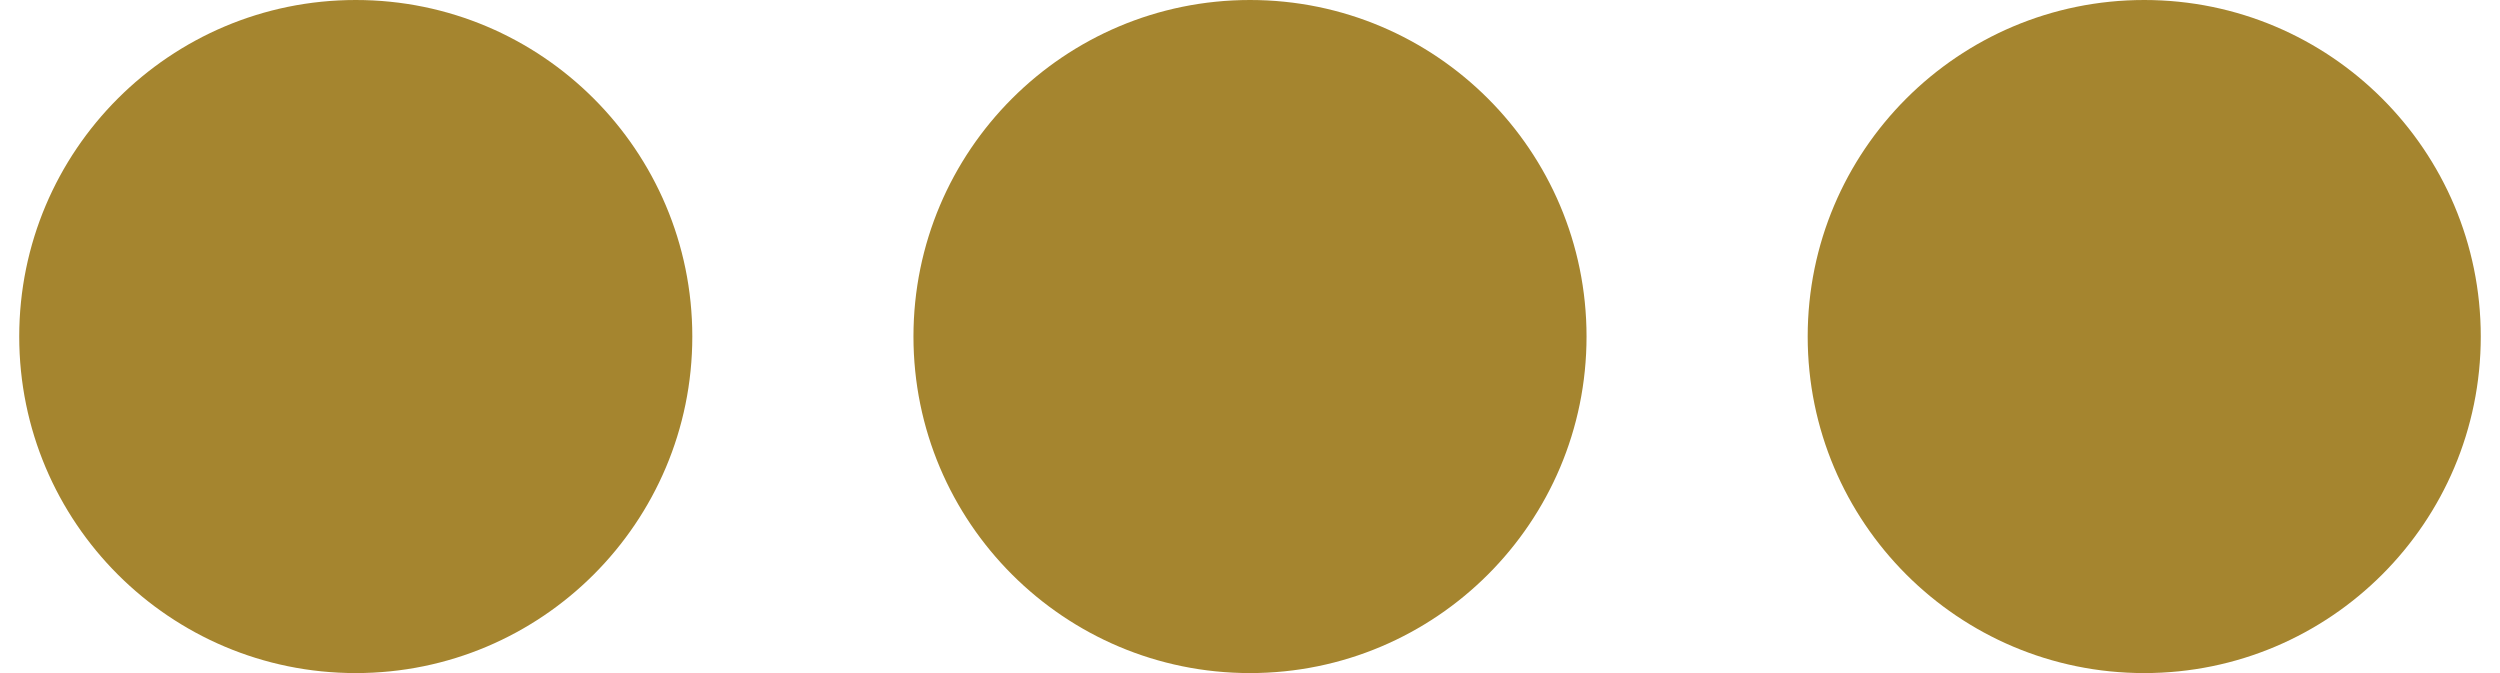
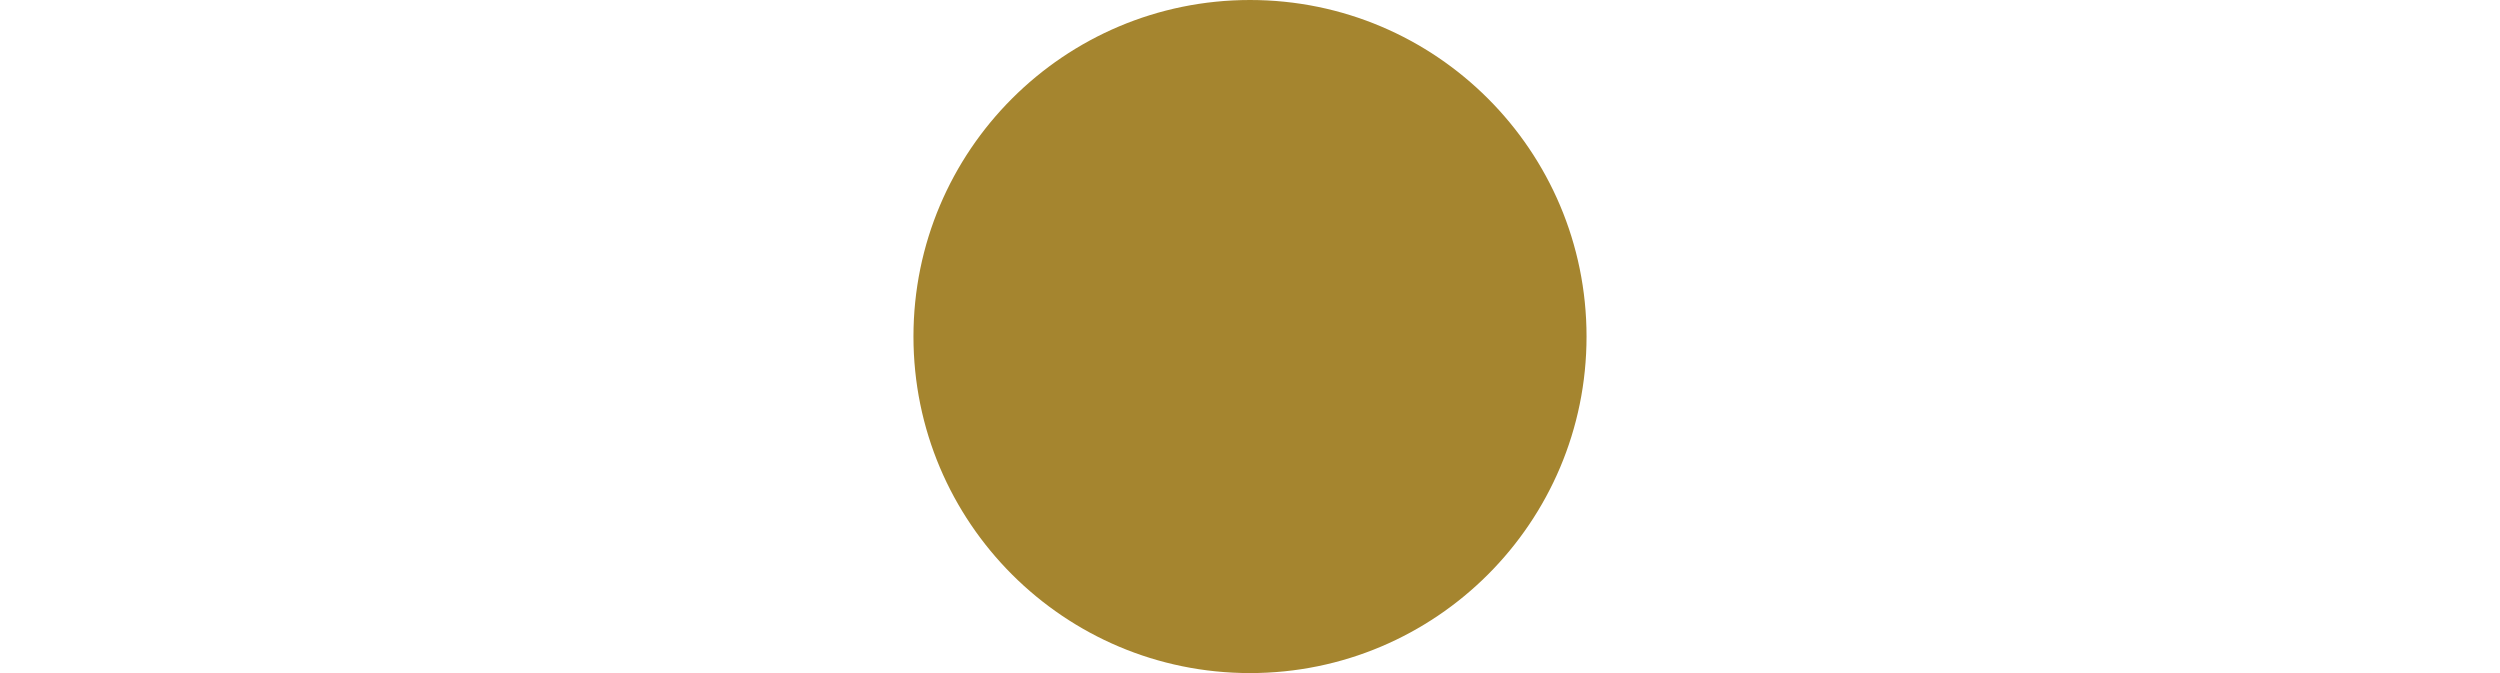
<svg xmlns="http://www.w3.org/2000/svg" version="1.0" width="26px" xml:space="preserve" viewBox="0 0 128 35" height="7px">
  <g>
-     <circle r="17.5" fill="#a5852f" fill-opacity="1" cy="17.5" cx="17.5" />
    <animate begin="0s" values="0.3;1;1;0.3;0.3" dur="600ms" repeatCount="indefinite" attributeName="opacity" keyTimes="0;0.167;0.5;0.668;1" />
  </g>
  <g>
-     <circle r="17.5" fill="#a5852f" fill-opacity="1" cy="17.5" cx="110.5" />
    <animate begin="0s" values="0.3;0.3;1;1;0.3" dur="600ms" repeatCount="indefinite" attributeName="opacity" keyTimes="0;0.334;0.5;0.835;1" />
  </g>
  <g>
    <circle r="17.5" fill="#a5852f" fill-opacity="1" cy="17.5" cx="64" />
    <animate begin="0s" values="0.3;0.3;1;1;0.3;0.3" dur="600ms" repeatCount="indefinite" attributeName="opacity" keyTimes="0;0.167;0.334;0.668;0.835;1" />
  </g>
</svg>